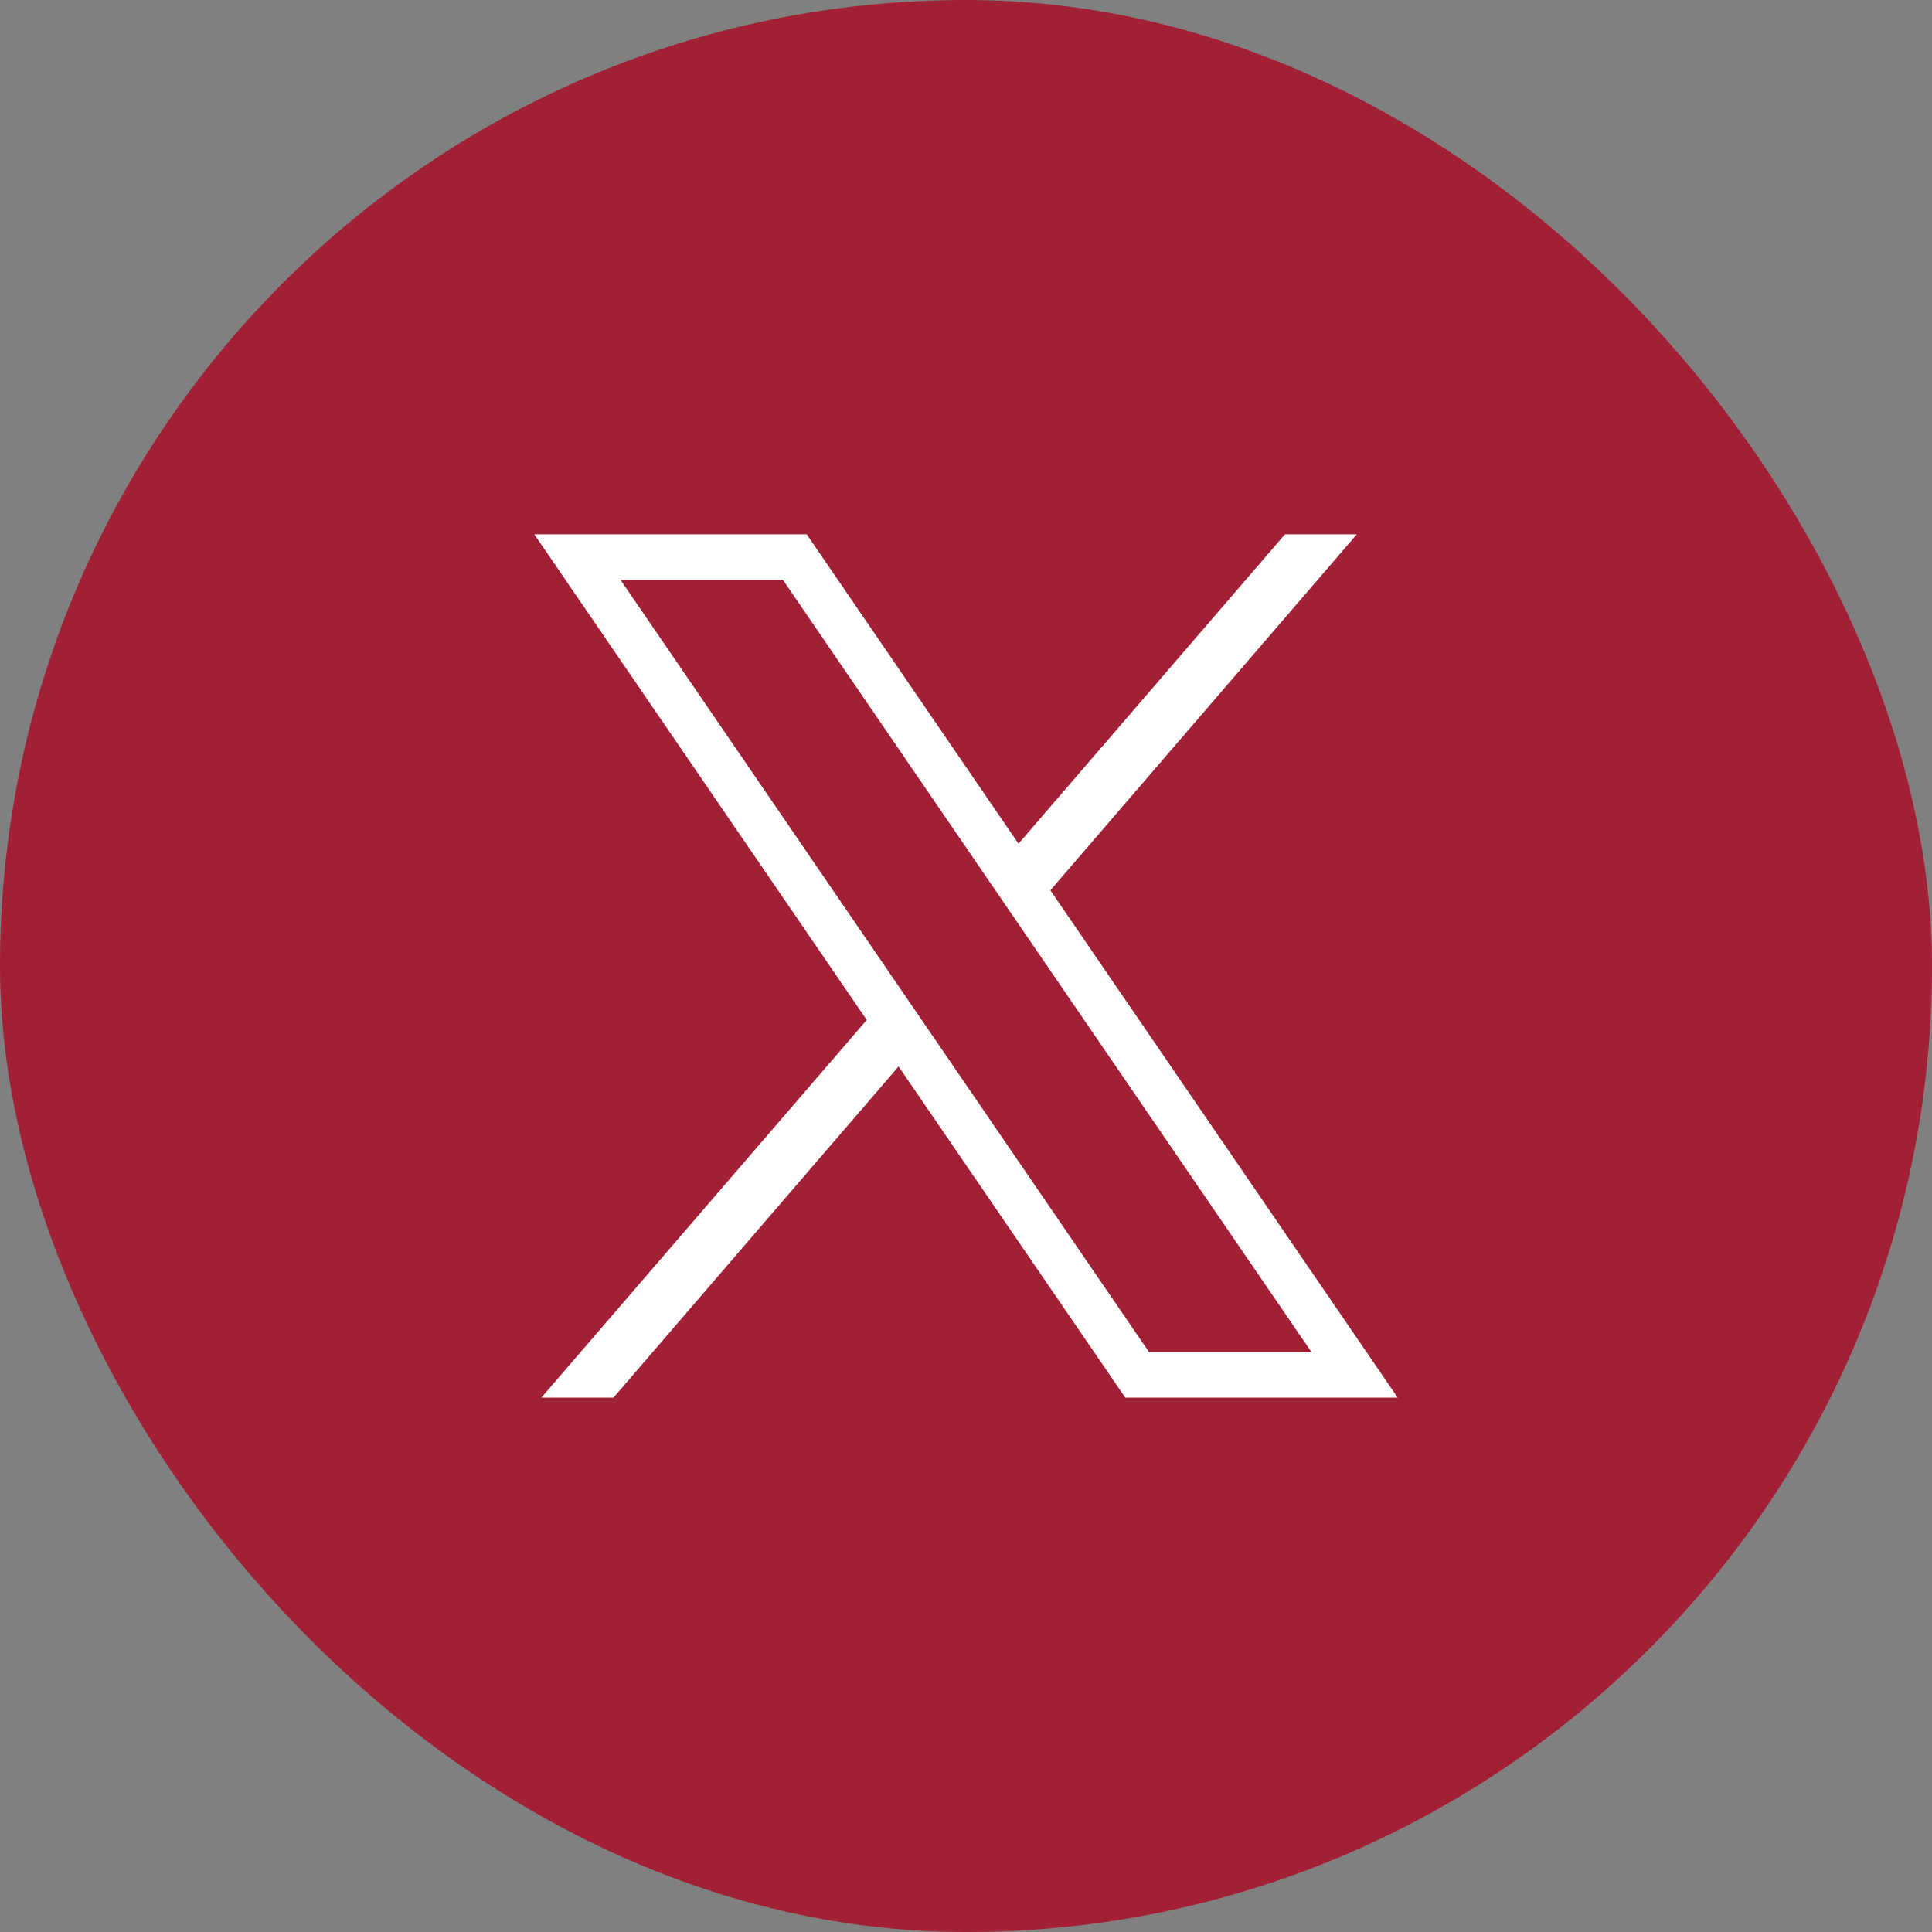
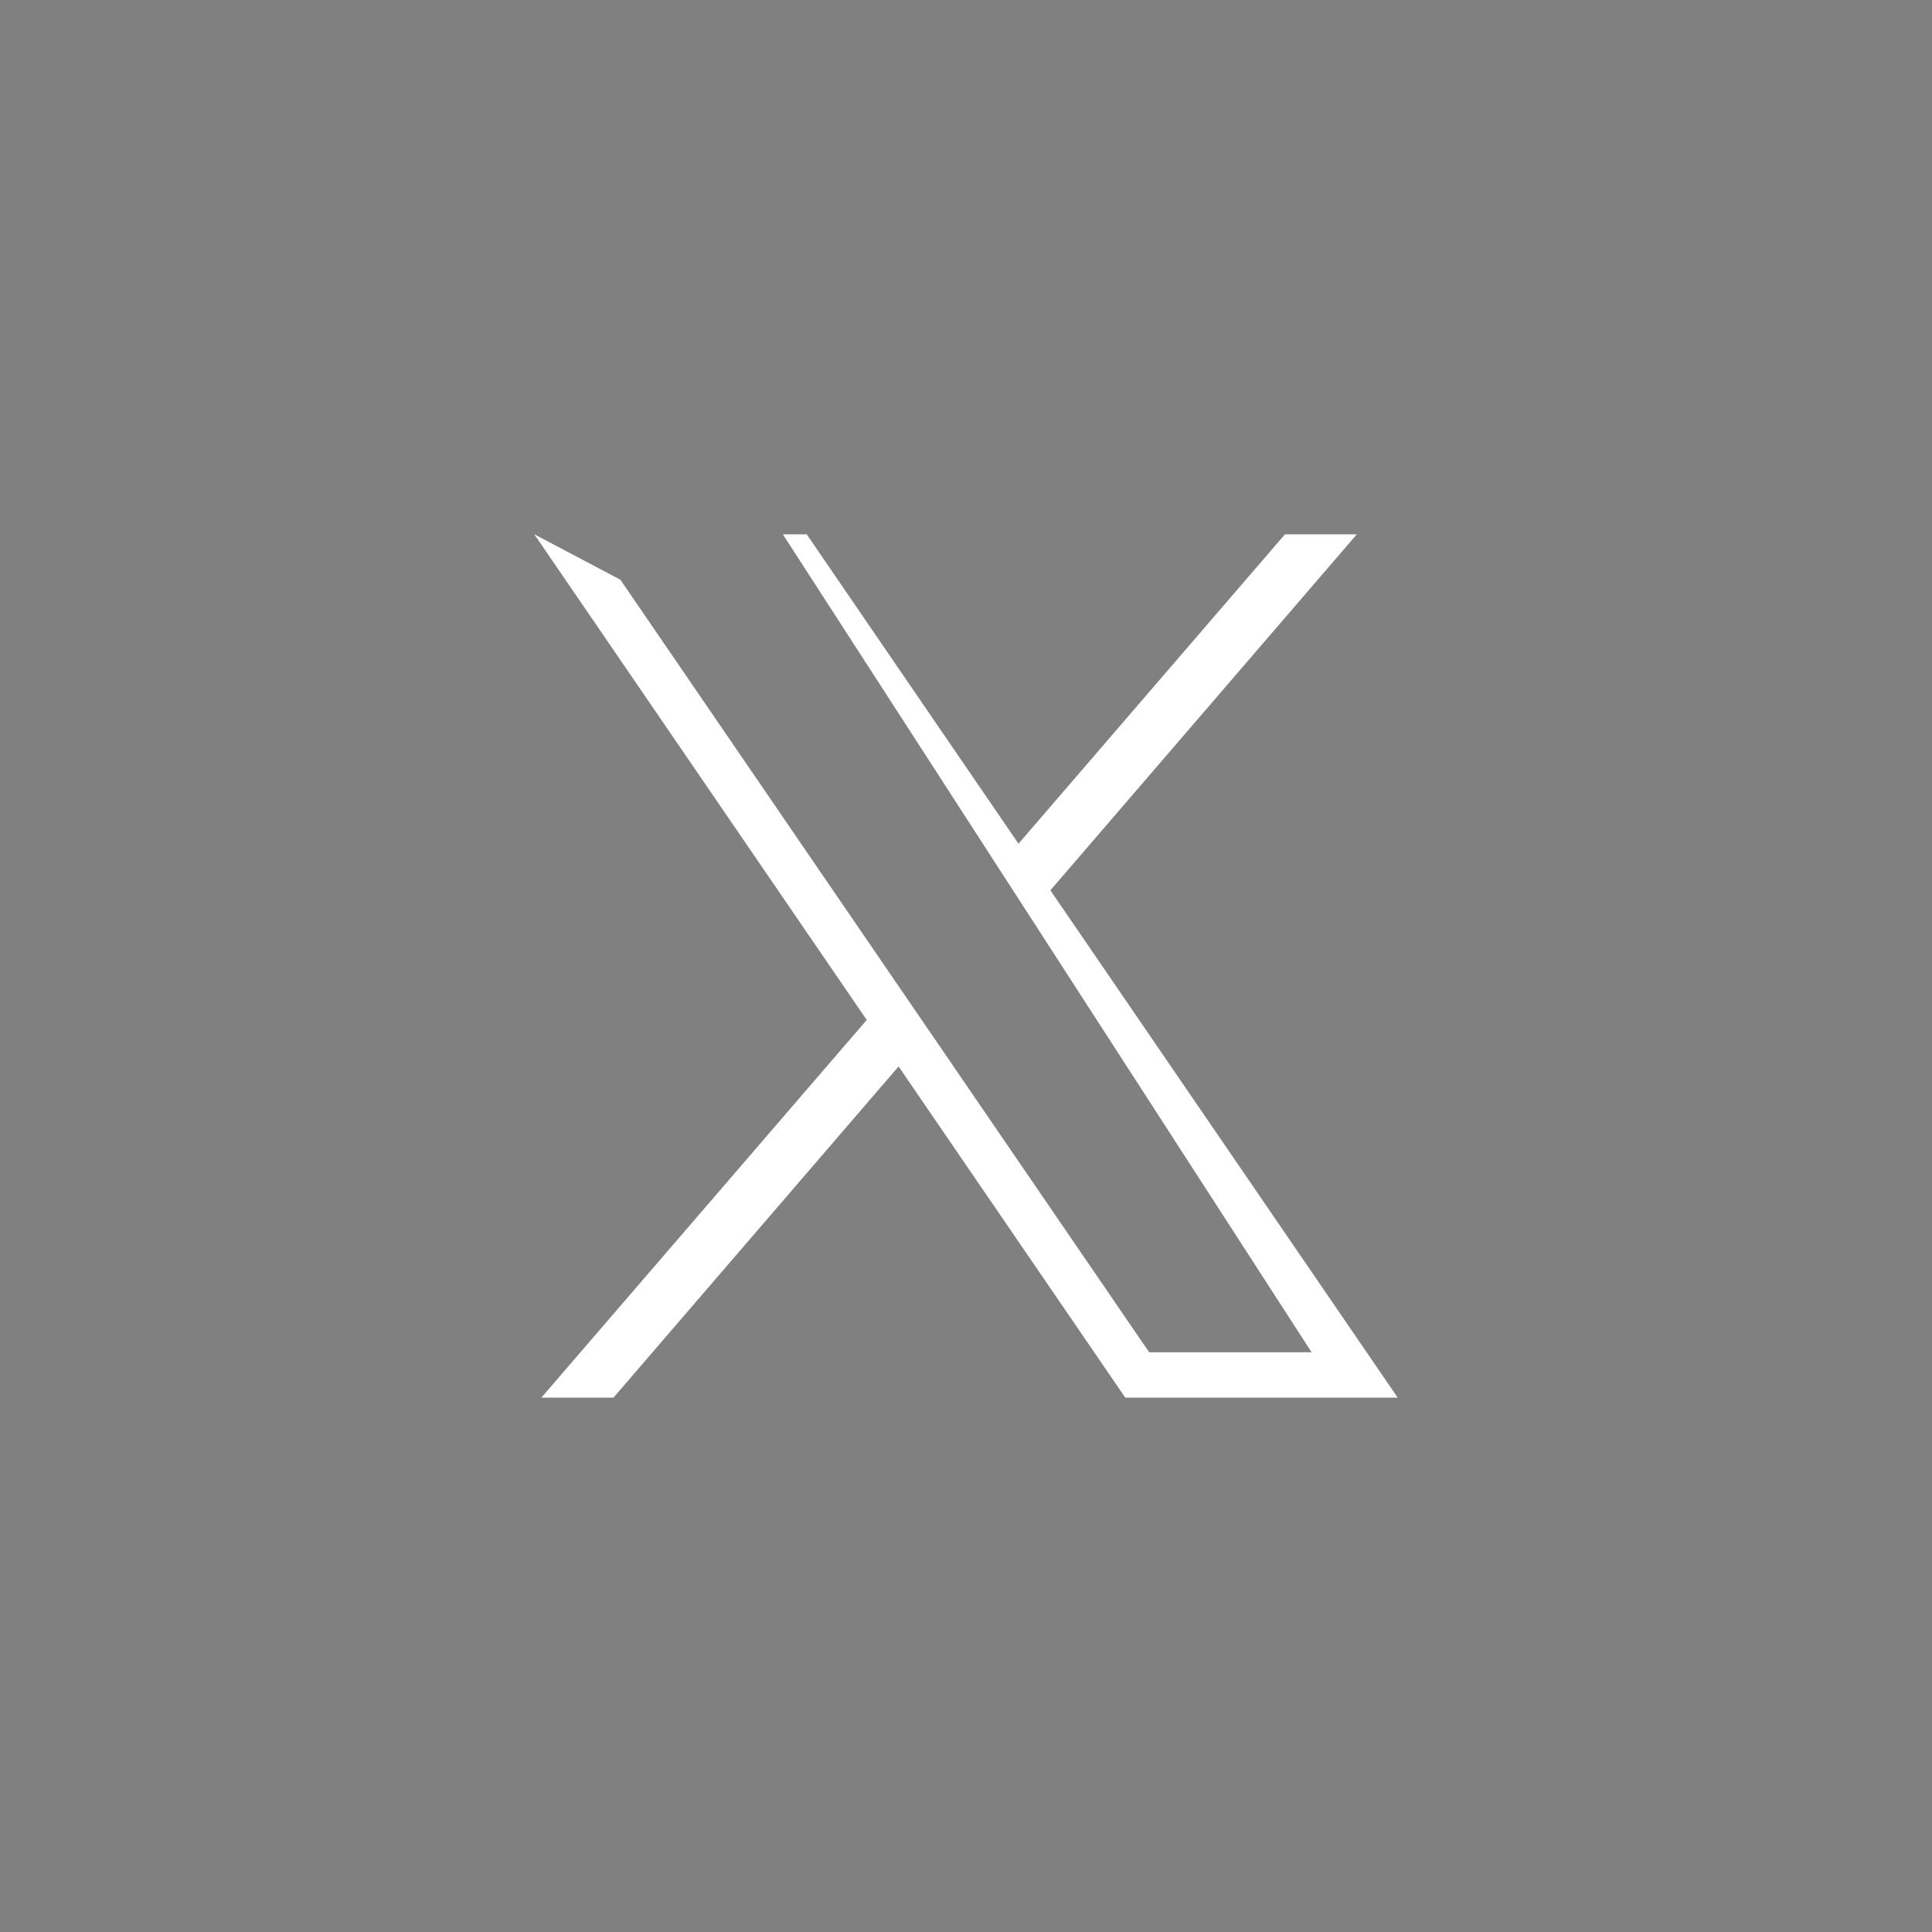
<svg xmlns="http://www.w3.org/2000/svg" width="40" height="40" viewBox="0 0 40 40" fill="none">
  <rect x="0" y="0" width="40" height="40" fill="#808080" stroke="none" />
-   <rect width="40" height="40" rx="20" fill="#A22036" />
-   <path d="M11.062 11.062L17.945 21.117L11.208 28.937H12.701L18.604 22.08L23.298 28.937H28.938L21.747 18.433L28.092 11.062H26.604L21.087 17.468L16.702 11.062H11.062ZM12.845 12.003H16.208L27.155 27.997H23.792L12.845 12.003Z" fill="white" />
+   <path d="M11.062 11.062L17.945 21.117L11.208 28.937H12.701L18.604 22.08L23.298 28.937H28.938L21.747 18.433L28.092 11.062H26.604L21.087 17.468L16.702 11.062H11.062ZH16.208L27.155 27.997H23.792L12.845 12.003Z" fill="white" />
</svg>